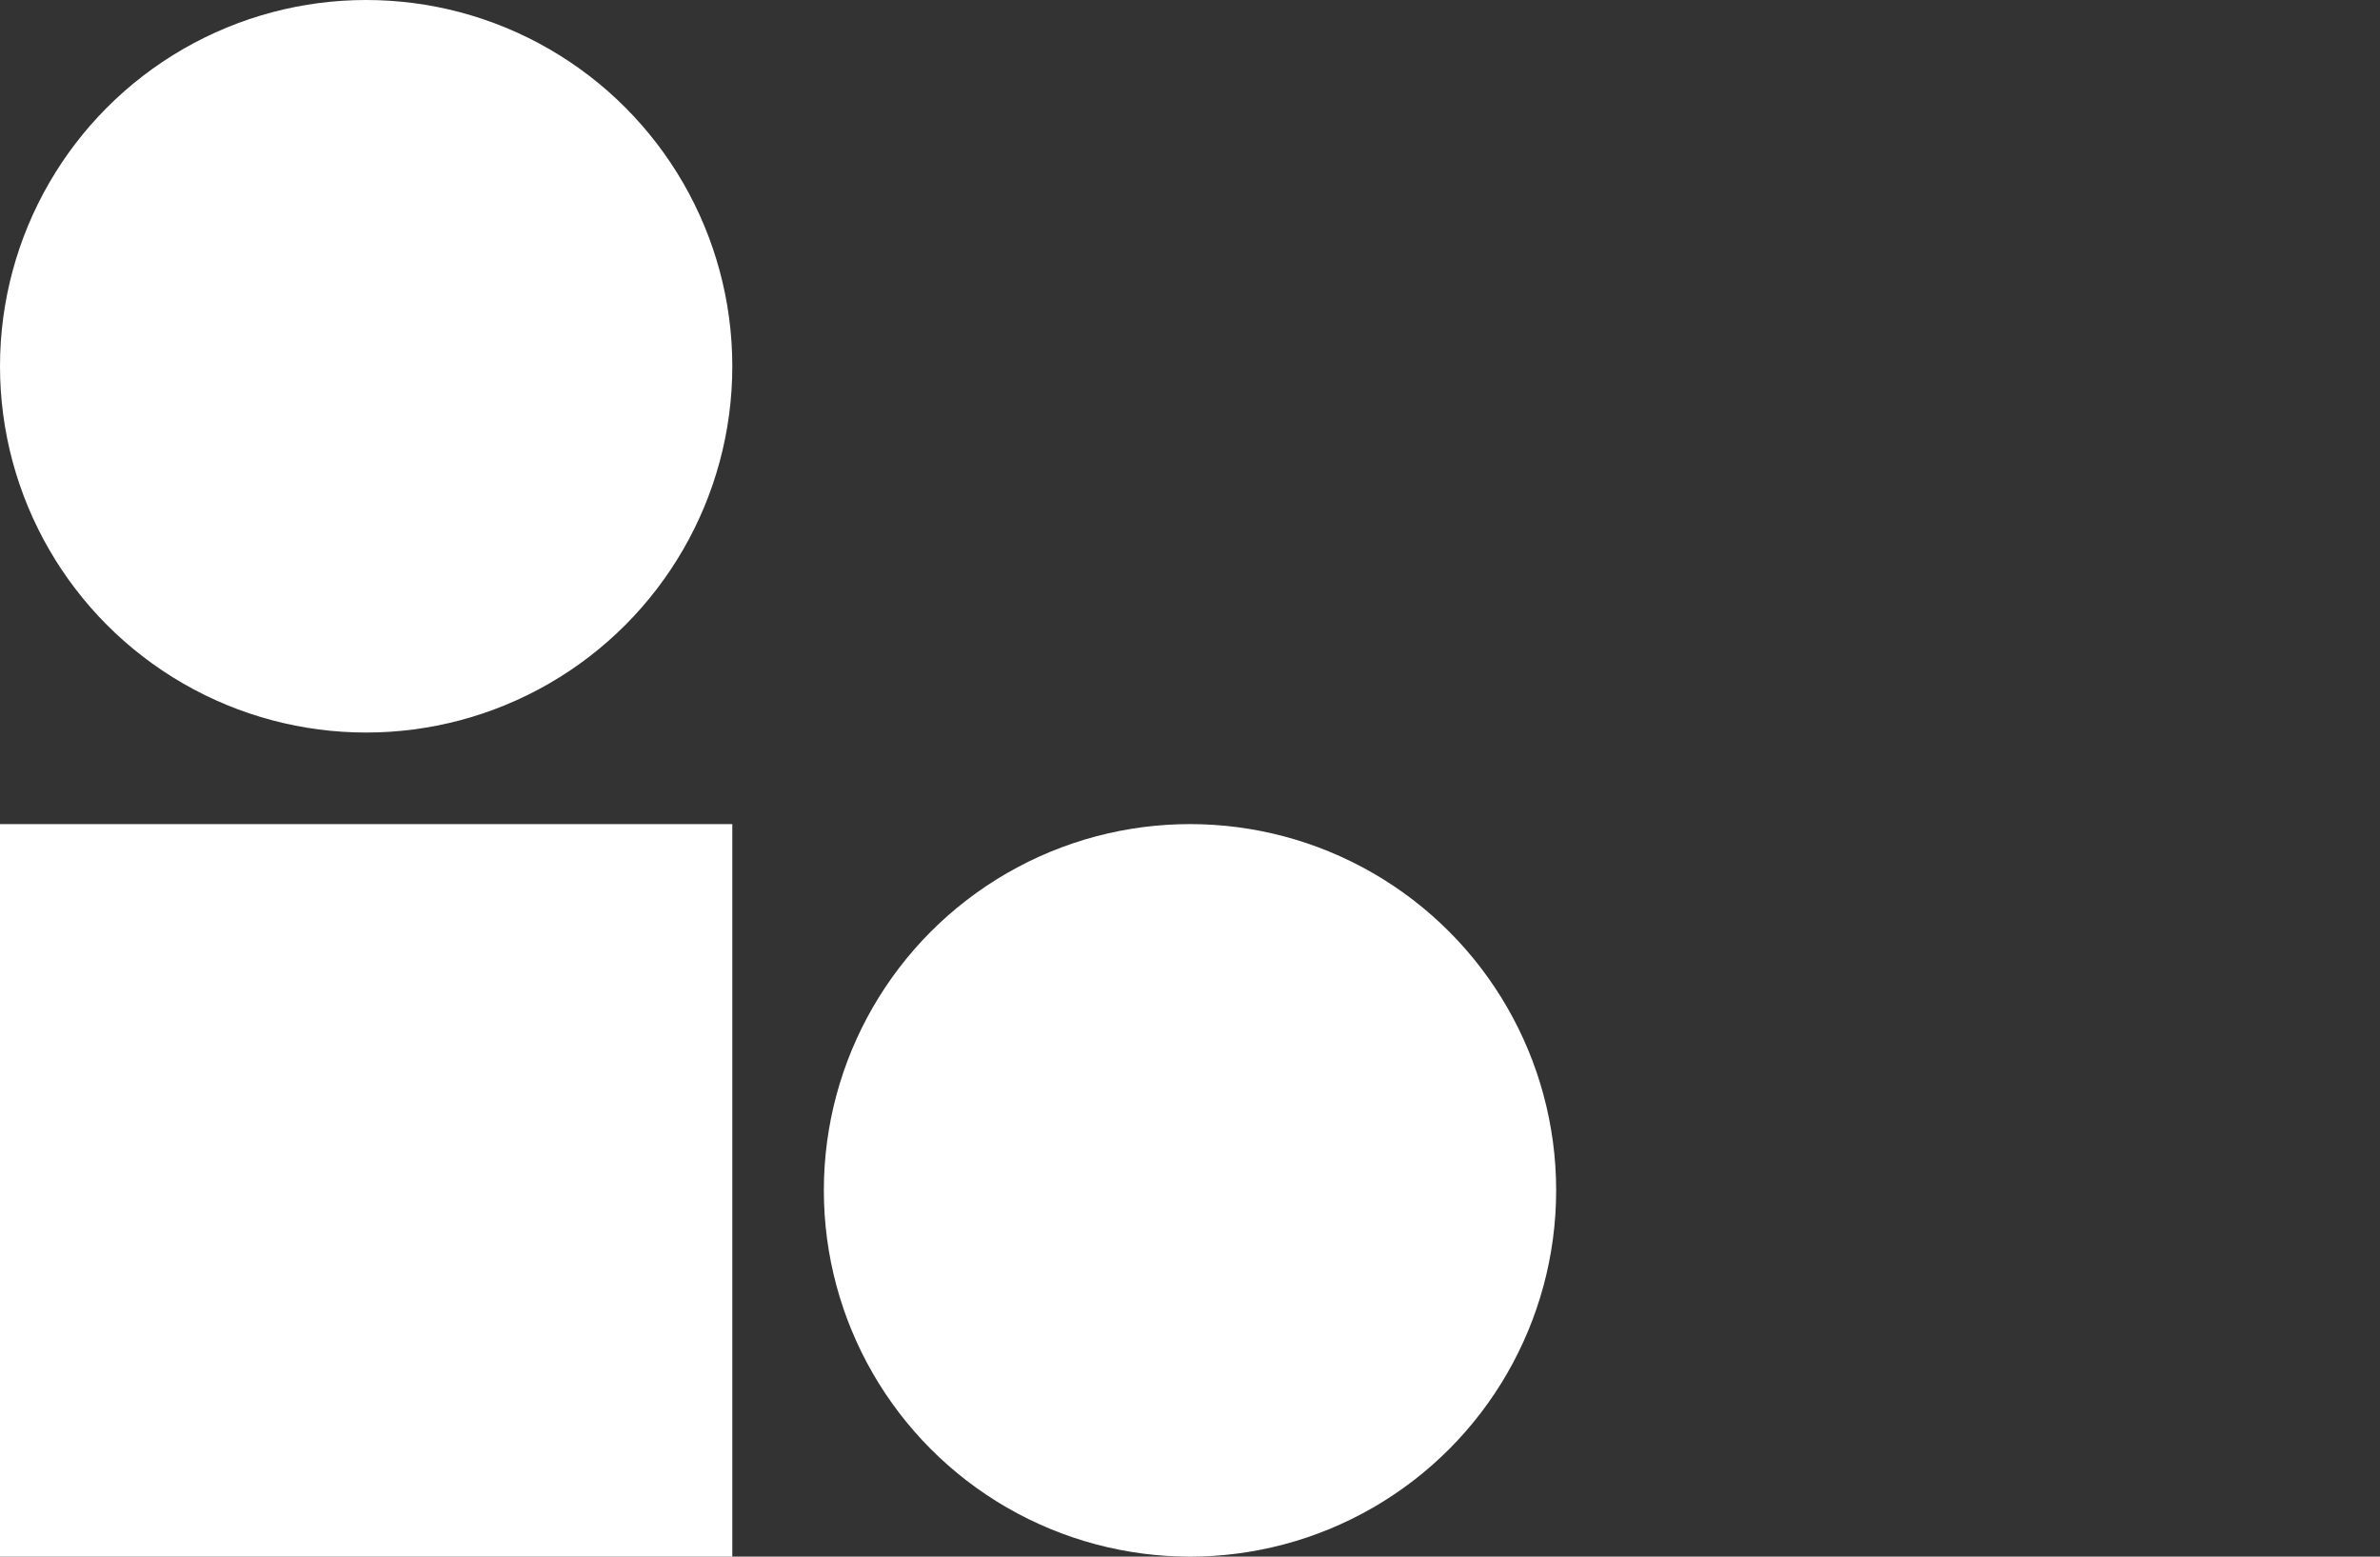
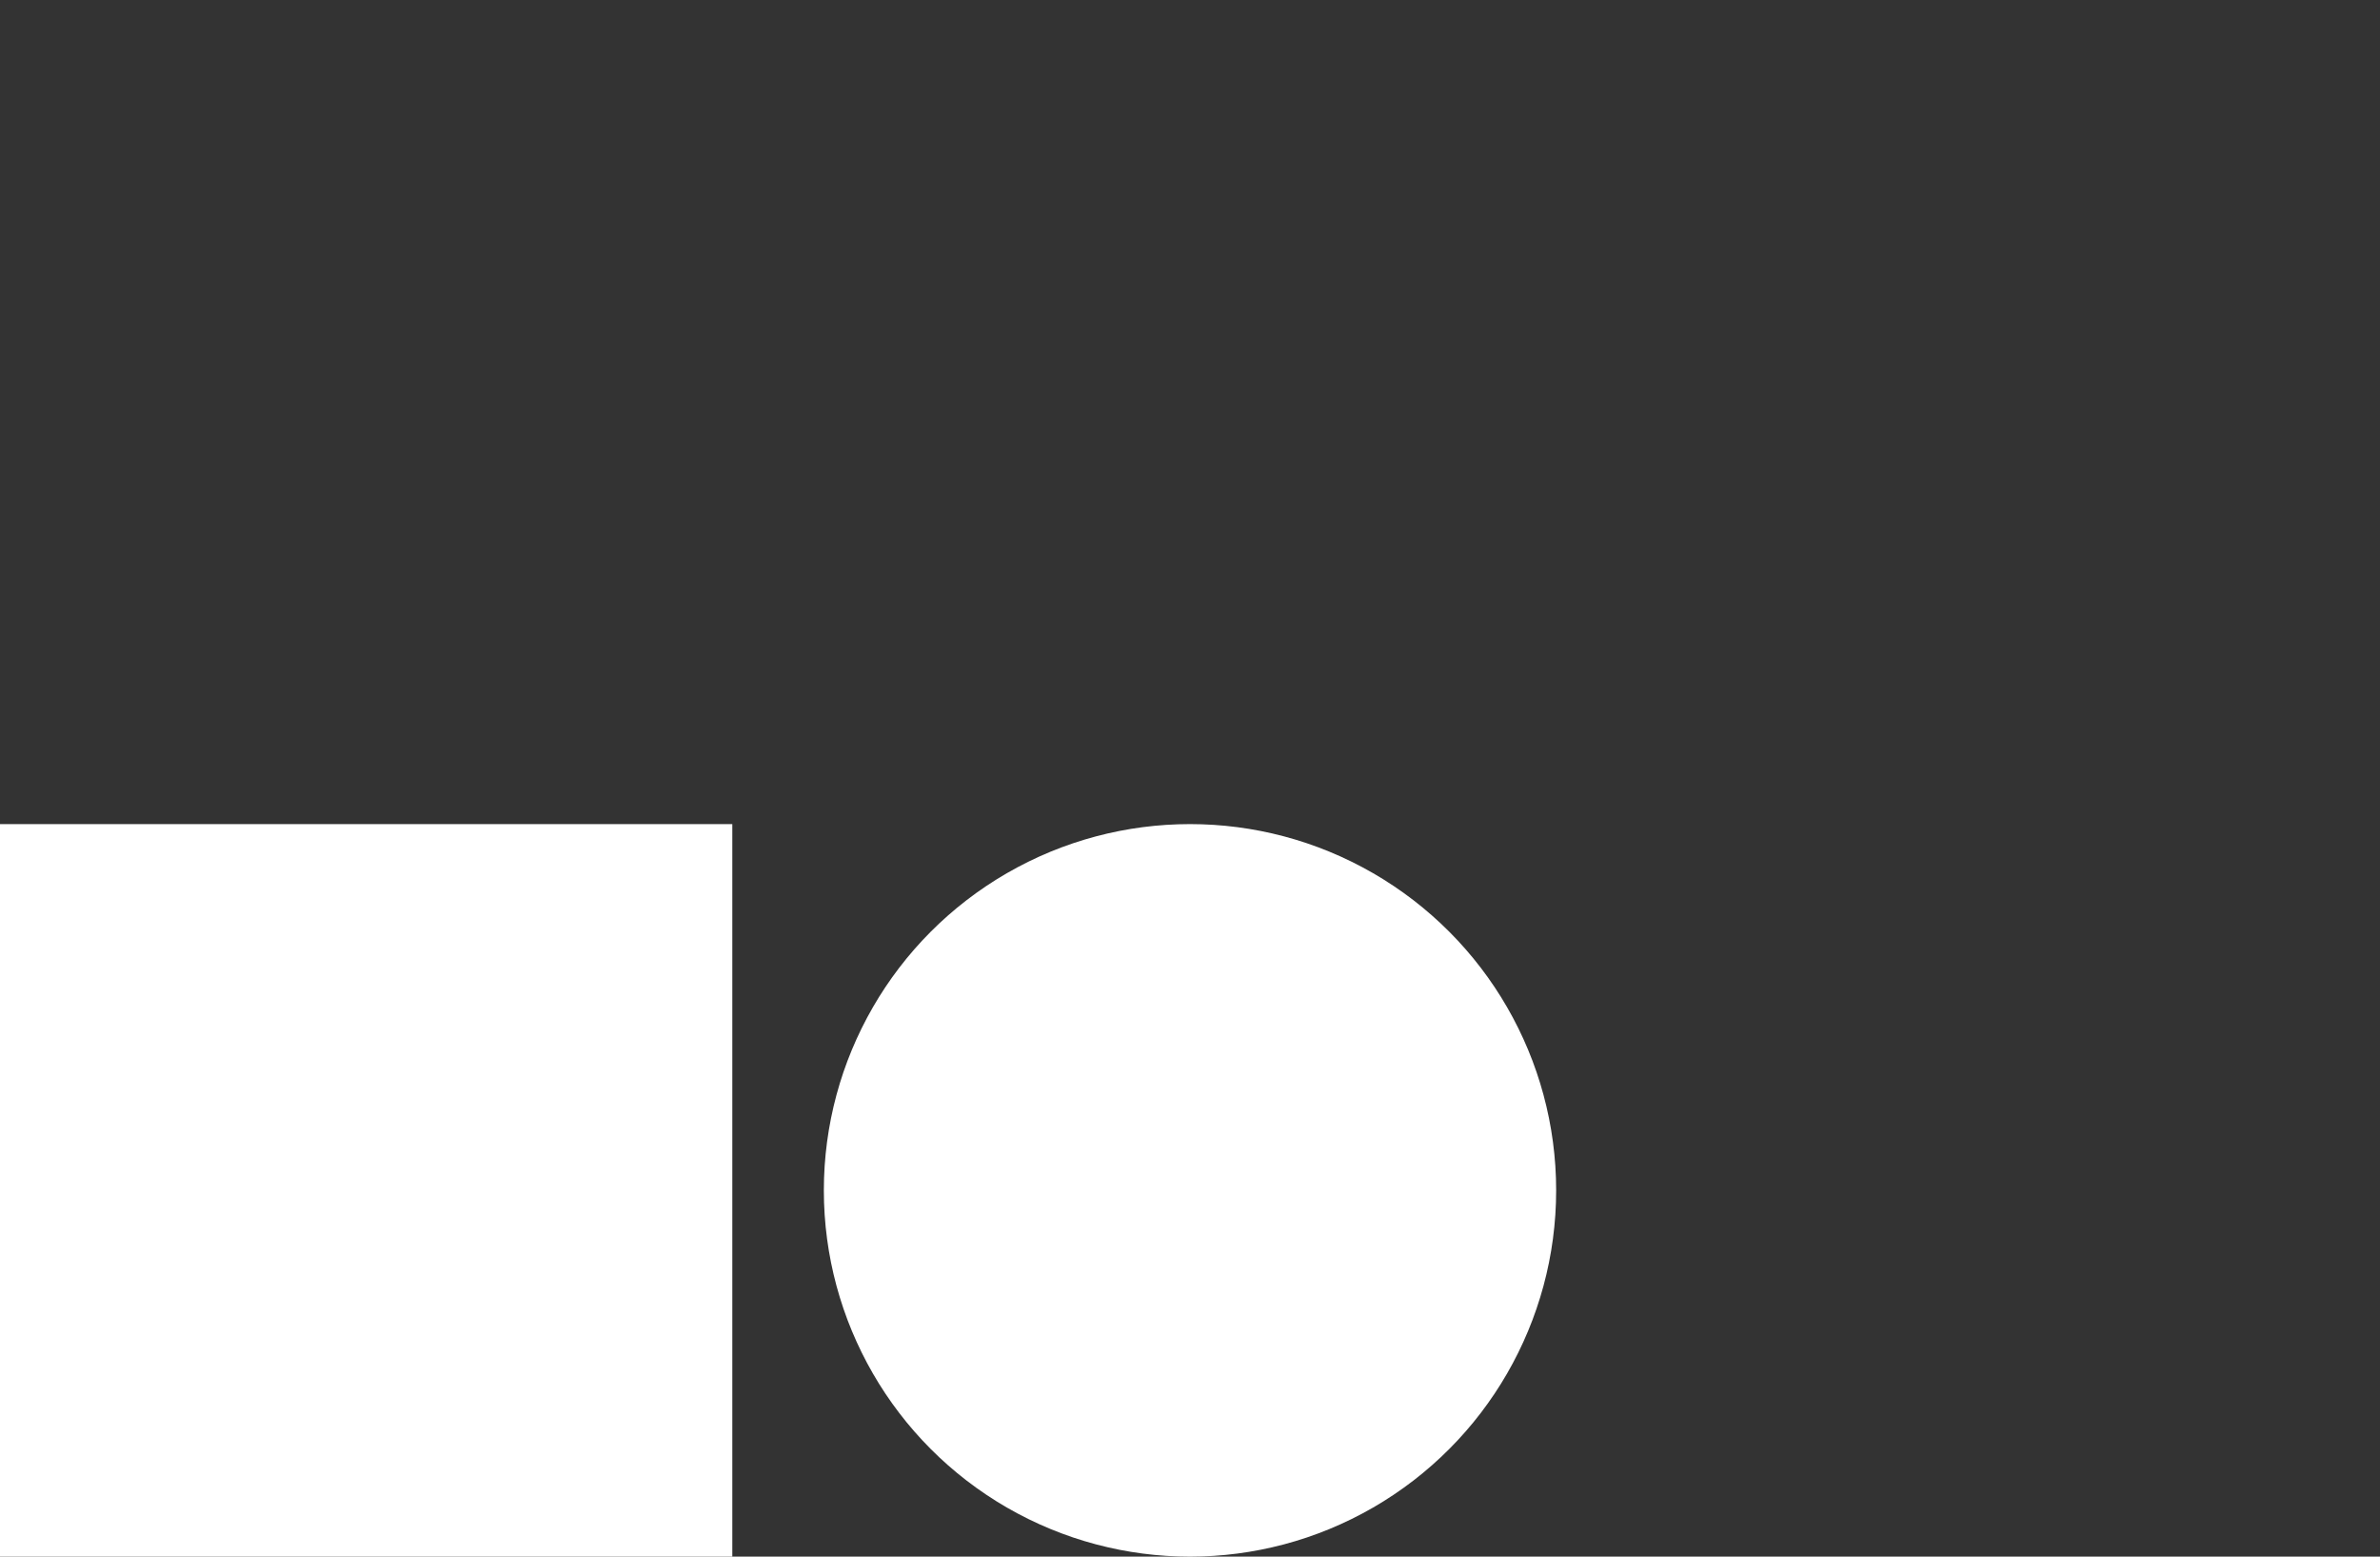
<svg xmlns="http://www.w3.org/2000/svg" width="52" height="34" viewBox="0 0 52 34" fill="none">
  <rect x="0" y="0" width="52" height="34" fill="#333333" stroke="none" />
-   <circle cx="8" cy="8" r="8" fill="white" />
  <circle cx="26" cy="26" r="8" fill="white" />
  <rect y="18" width="16" height="16" fill="white" />
</svg>